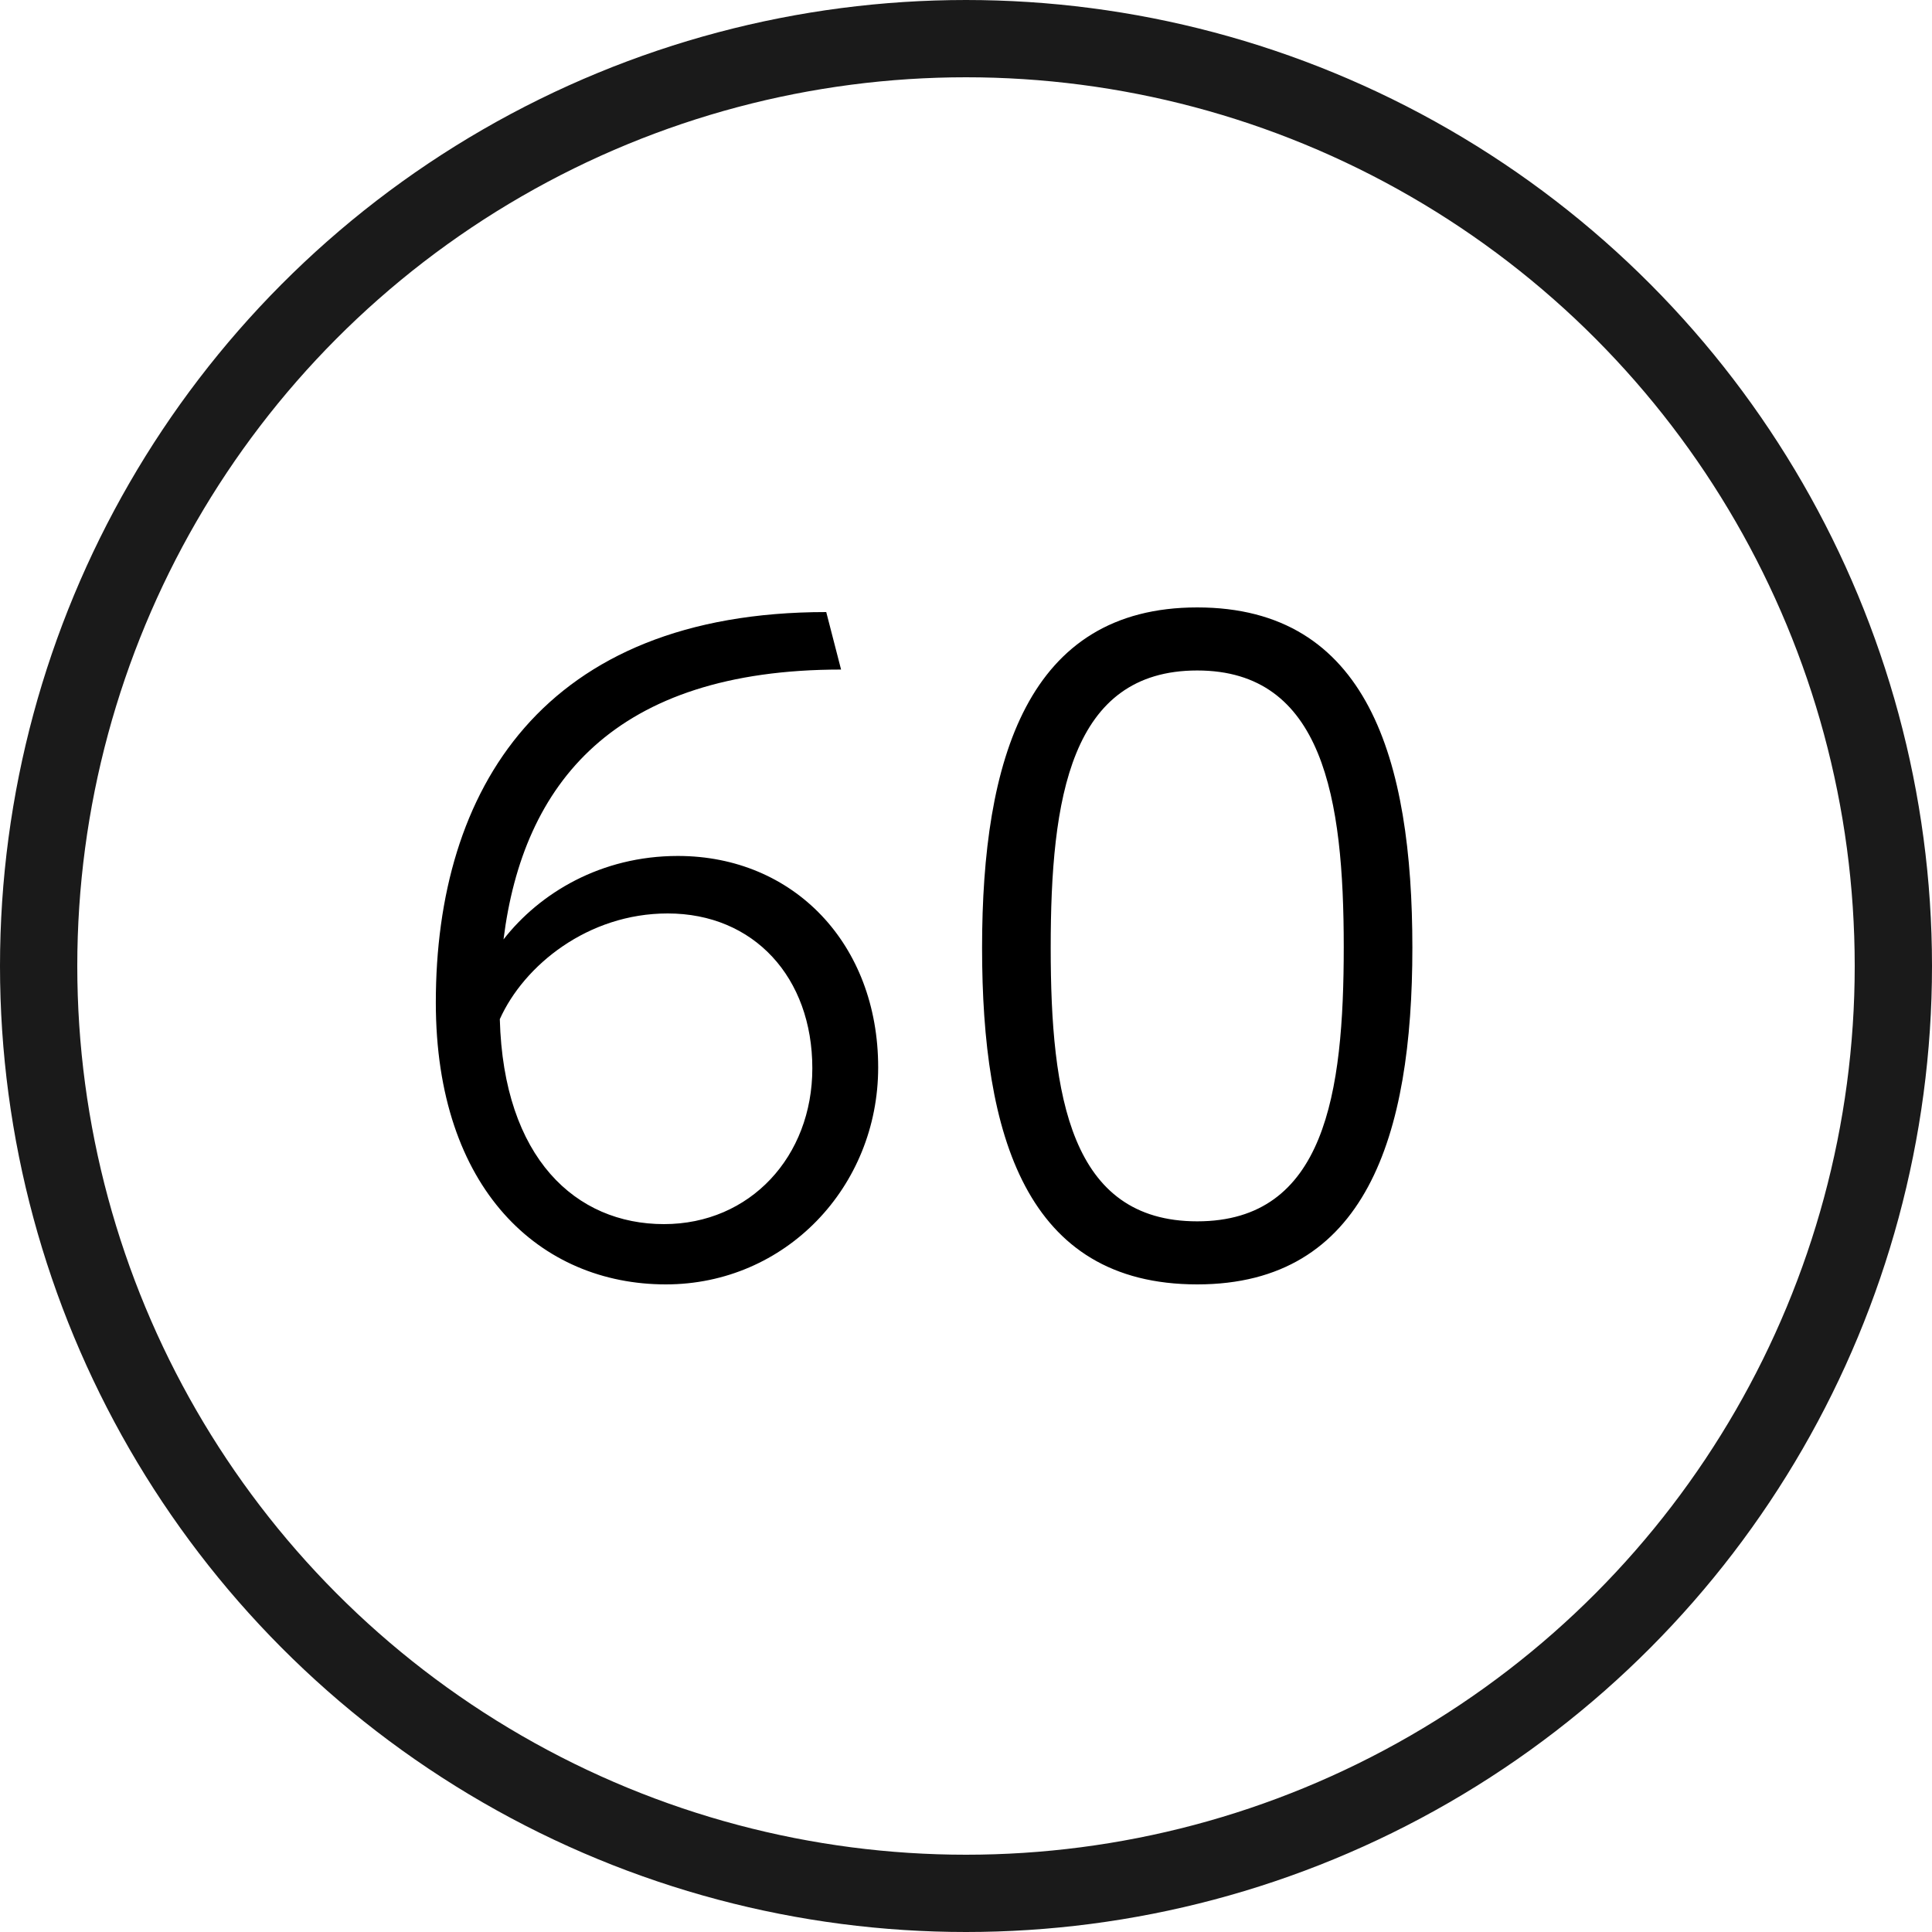
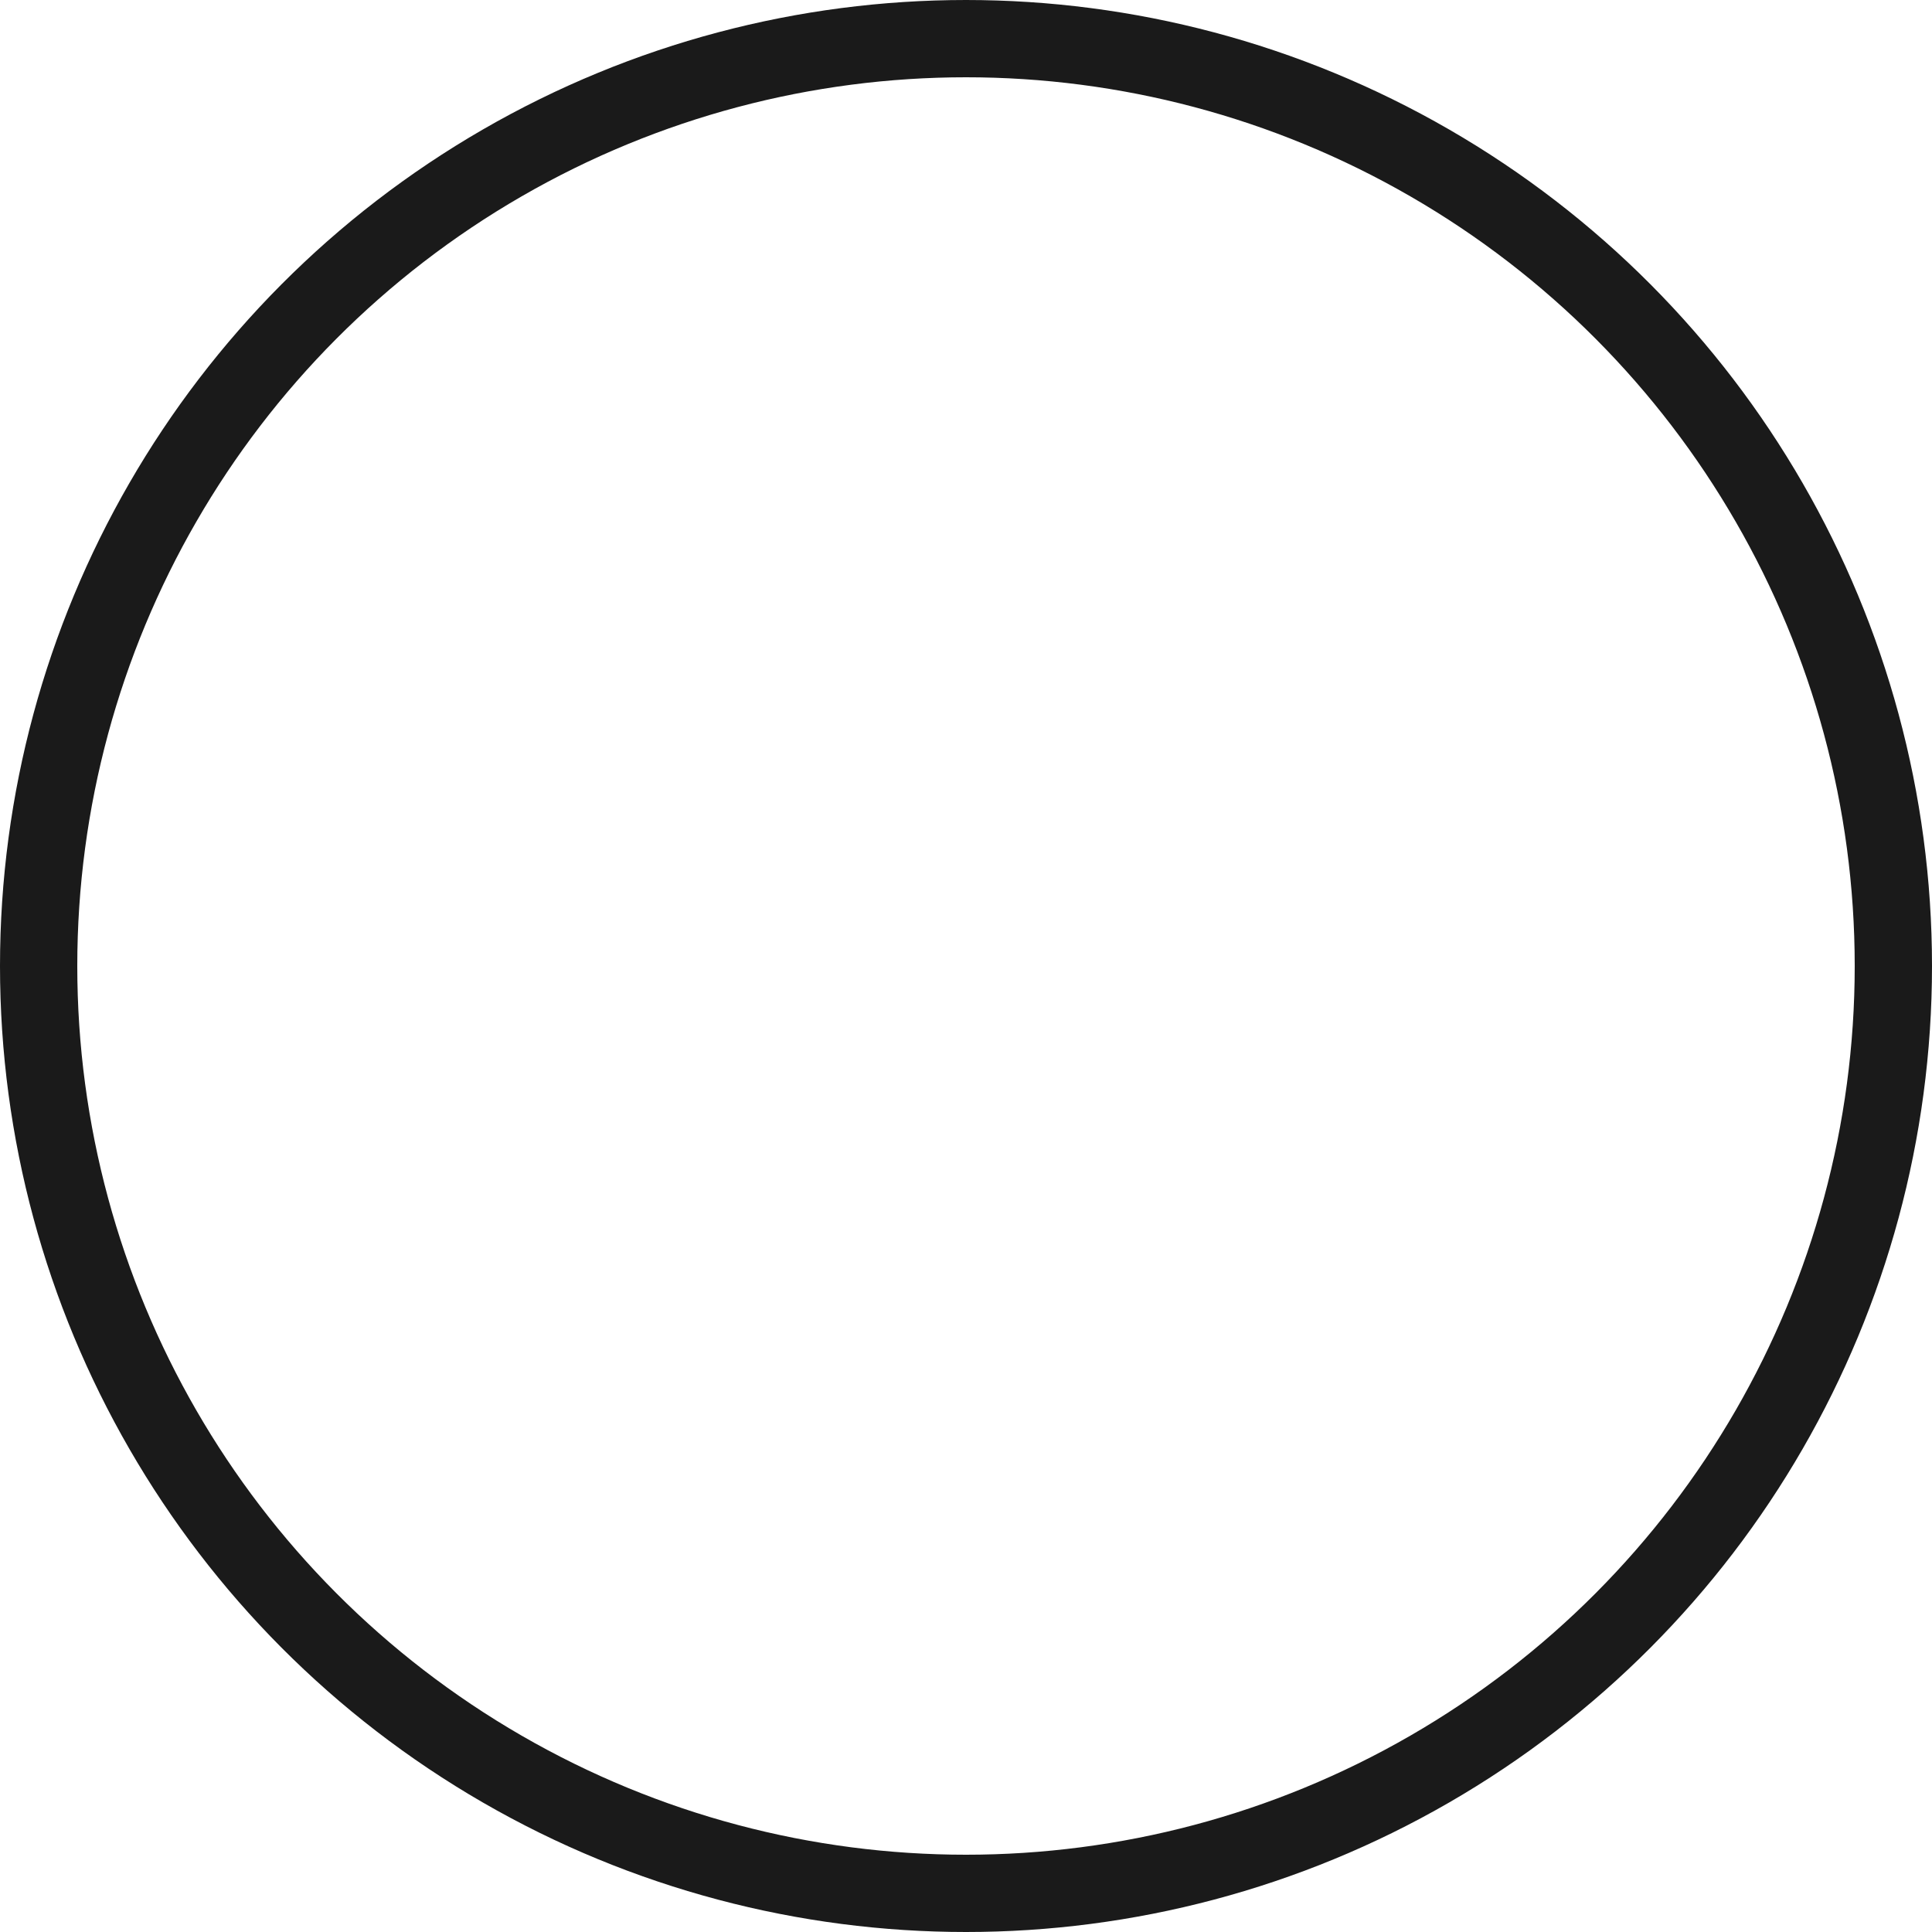
<svg xmlns="http://www.w3.org/2000/svg" width="50" height="50" viewBox="0 0 50 50" fill="none">
  <circle cx="25" cy="25" r="24" stroke="#1A1A1A" stroke-width="2" />
-   <path d="M17.543 22.152C15.551 22.152 13.967 23.112 13.031 24.312C13.535 20.28 15.887 17.328 21.767 17.328L21.383 15.84C14.039 15.84 11.279 20.448 11.279 25.944C11.279 30.792 13.991 33.24 17.231 33.24C20.327 33.24 22.727 30.72 22.727 27.624C22.727 24.432 20.543 22.152 17.543 22.152ZM17.183 31.68C14.903 31.68 13.031 29.976 12.935 26.376C13.559 24.984 15.215 23.64 17.279 23.64C19.511 23.64 21.023 25.296 21.023 27.648C21.023 29.928 19.415 31.68 17.183 31.68ZM30.984 33.24C35.352 33.24 36.552 29.4 36.552 24.528C36.552 19.656 35.4 15.72 30.984 15.72C26.592 15.72 25.416 19.656 25.416 24.528C25.416 29.376 26.544 33.24 30.984 33.24ZM30.984 31.608C27.696 31.608 27.192 28.368 27.192 24.528C27.192 20.664 27.696 17.352 30.984 17.352C34.248 17.352 34.776 20.664 34.776 24.504C34.776 28.296 34.296 31.608 30.984 31.608Z" fill="black" />
</svg>